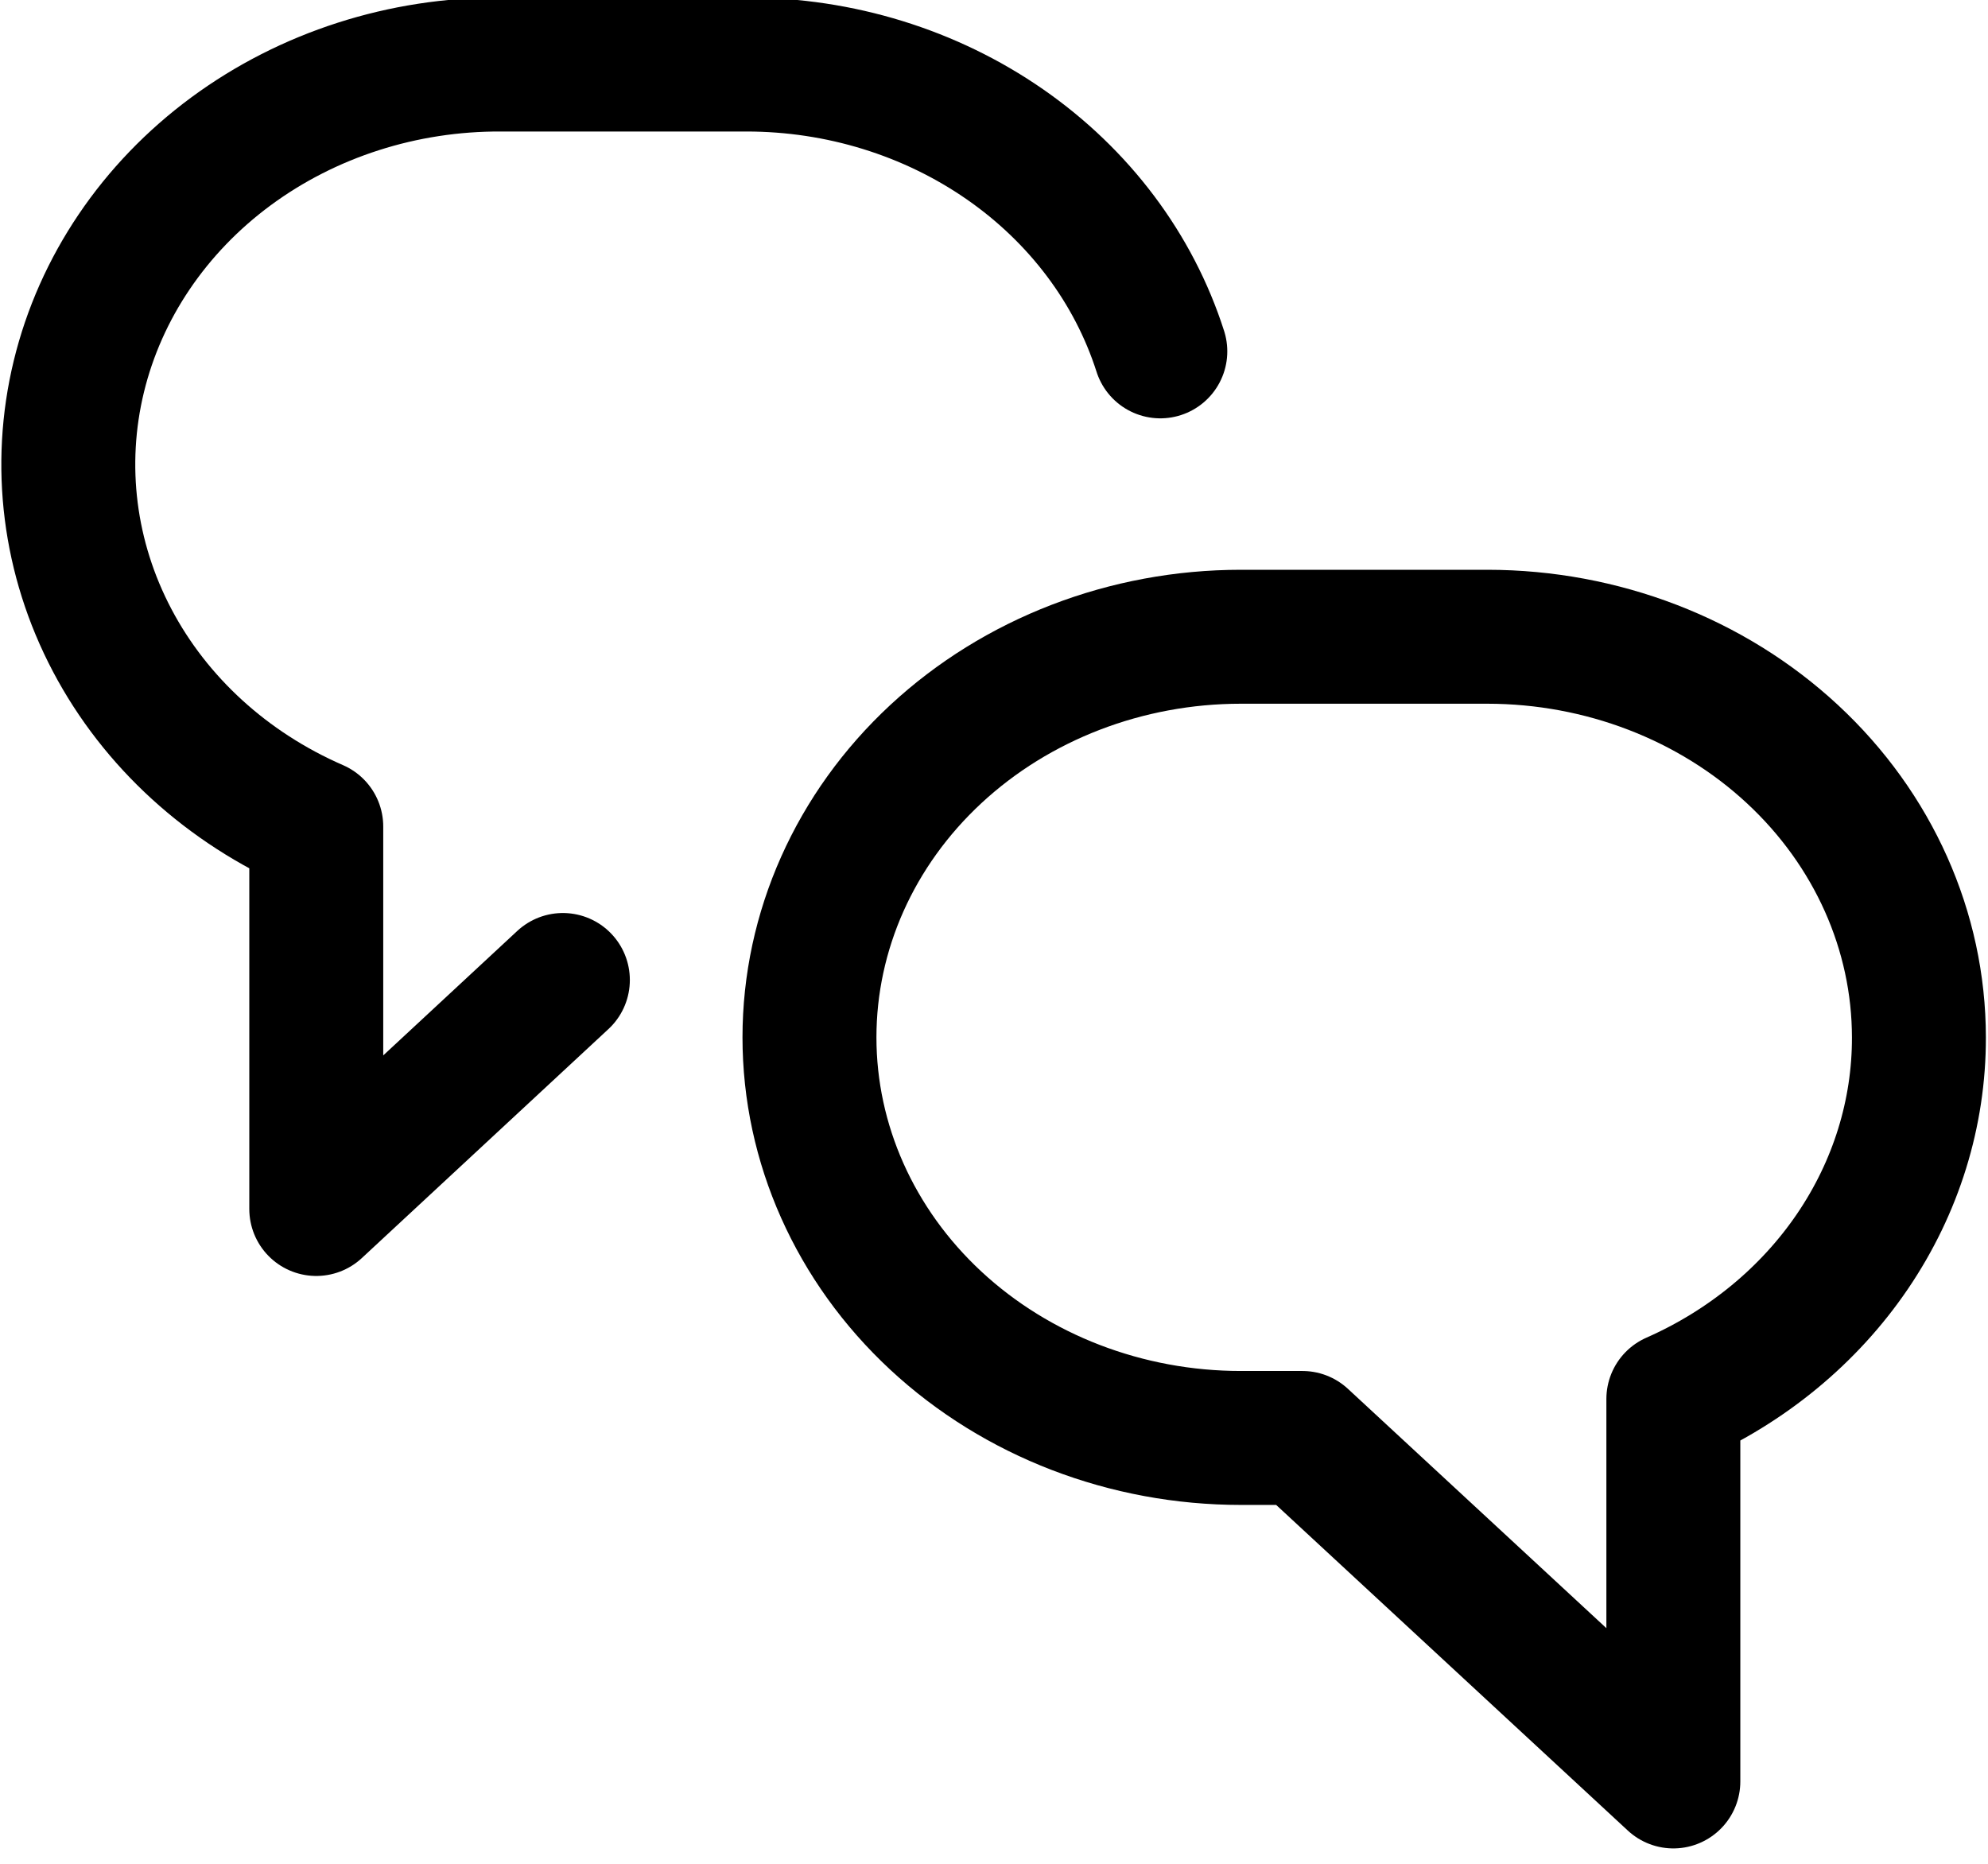
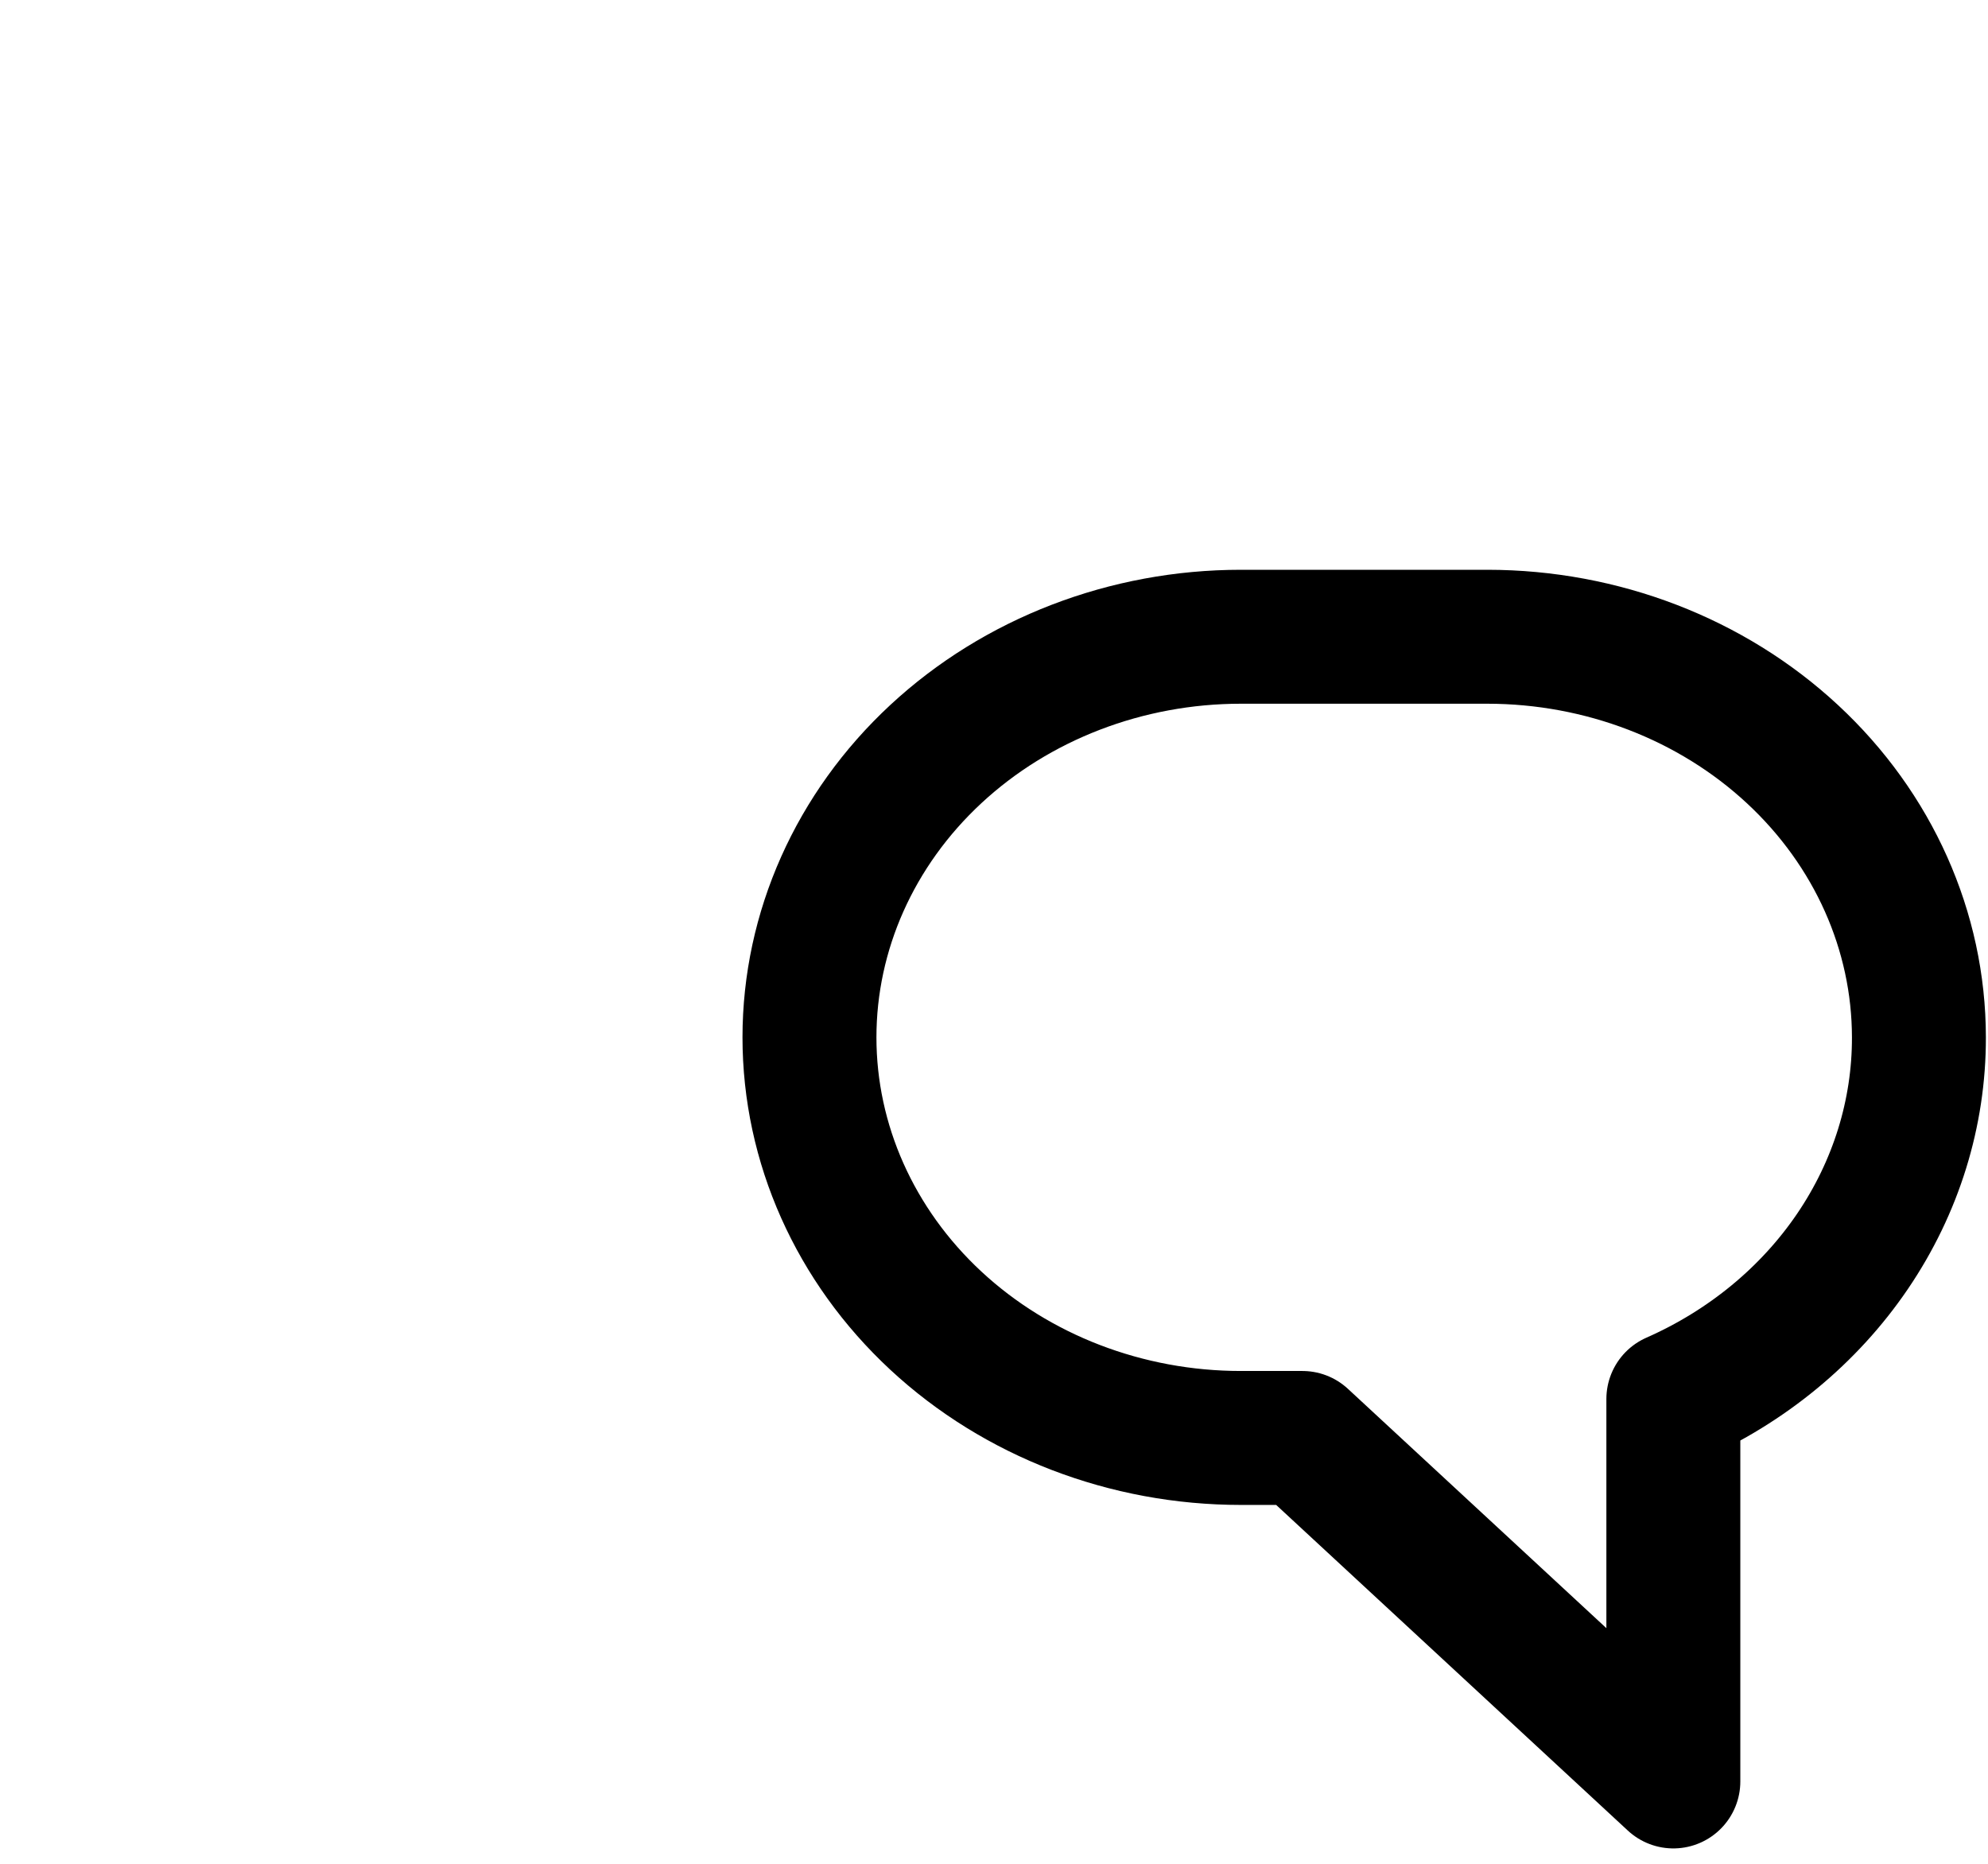
<svg xmlns="http://www.w3.org/2000/svg" width="80" height="75" viewBox="0 0 80 75" fill="none">
  <path d="M77.22 41.744C77.217 37.469 75.387 33.37 72.132 30.348C68.877 27.325 64.463 25.626 59.859 25.623H49.935C45.331 25.623 40.915 27.322 37.659 30.345C34.403 33.368 32.574 37.468 32.574 41.744C32.574 46.019 34.403 50.119 37.659 53.143C40.915 56.166 45.331 57.864 49.935 57.864H52.411L67.338 71.686V56.296C70.3 54.989 72.802 52.926 74.551 50.35C76.3 47.774 77.226 44.789 77.22 41.744Z" stroke="black" stroke-width="5.39" stroke-linecap="round" stroke-linejoin="round" />
-   <path d="M22.651 39.435L12.727 48.65V33.26C9.15 31.704 6.252 29.061 4.515 25.767C2.777 22.472 2.304 18.726 3.173 15.148C4.042 11.57 6.201 8.375 9.293 6.092C12.386 3.81 16.225 2.576 20.175 2.597H30.047C33.79 2.598 37.433 3.723 40.433 5.803C43.432 7.883 45.628 10.806 46.693 14.139" stroke="black" stroke-width="5.39" stroke-linecap="round" stroke-linejoin="round" />
</svg>